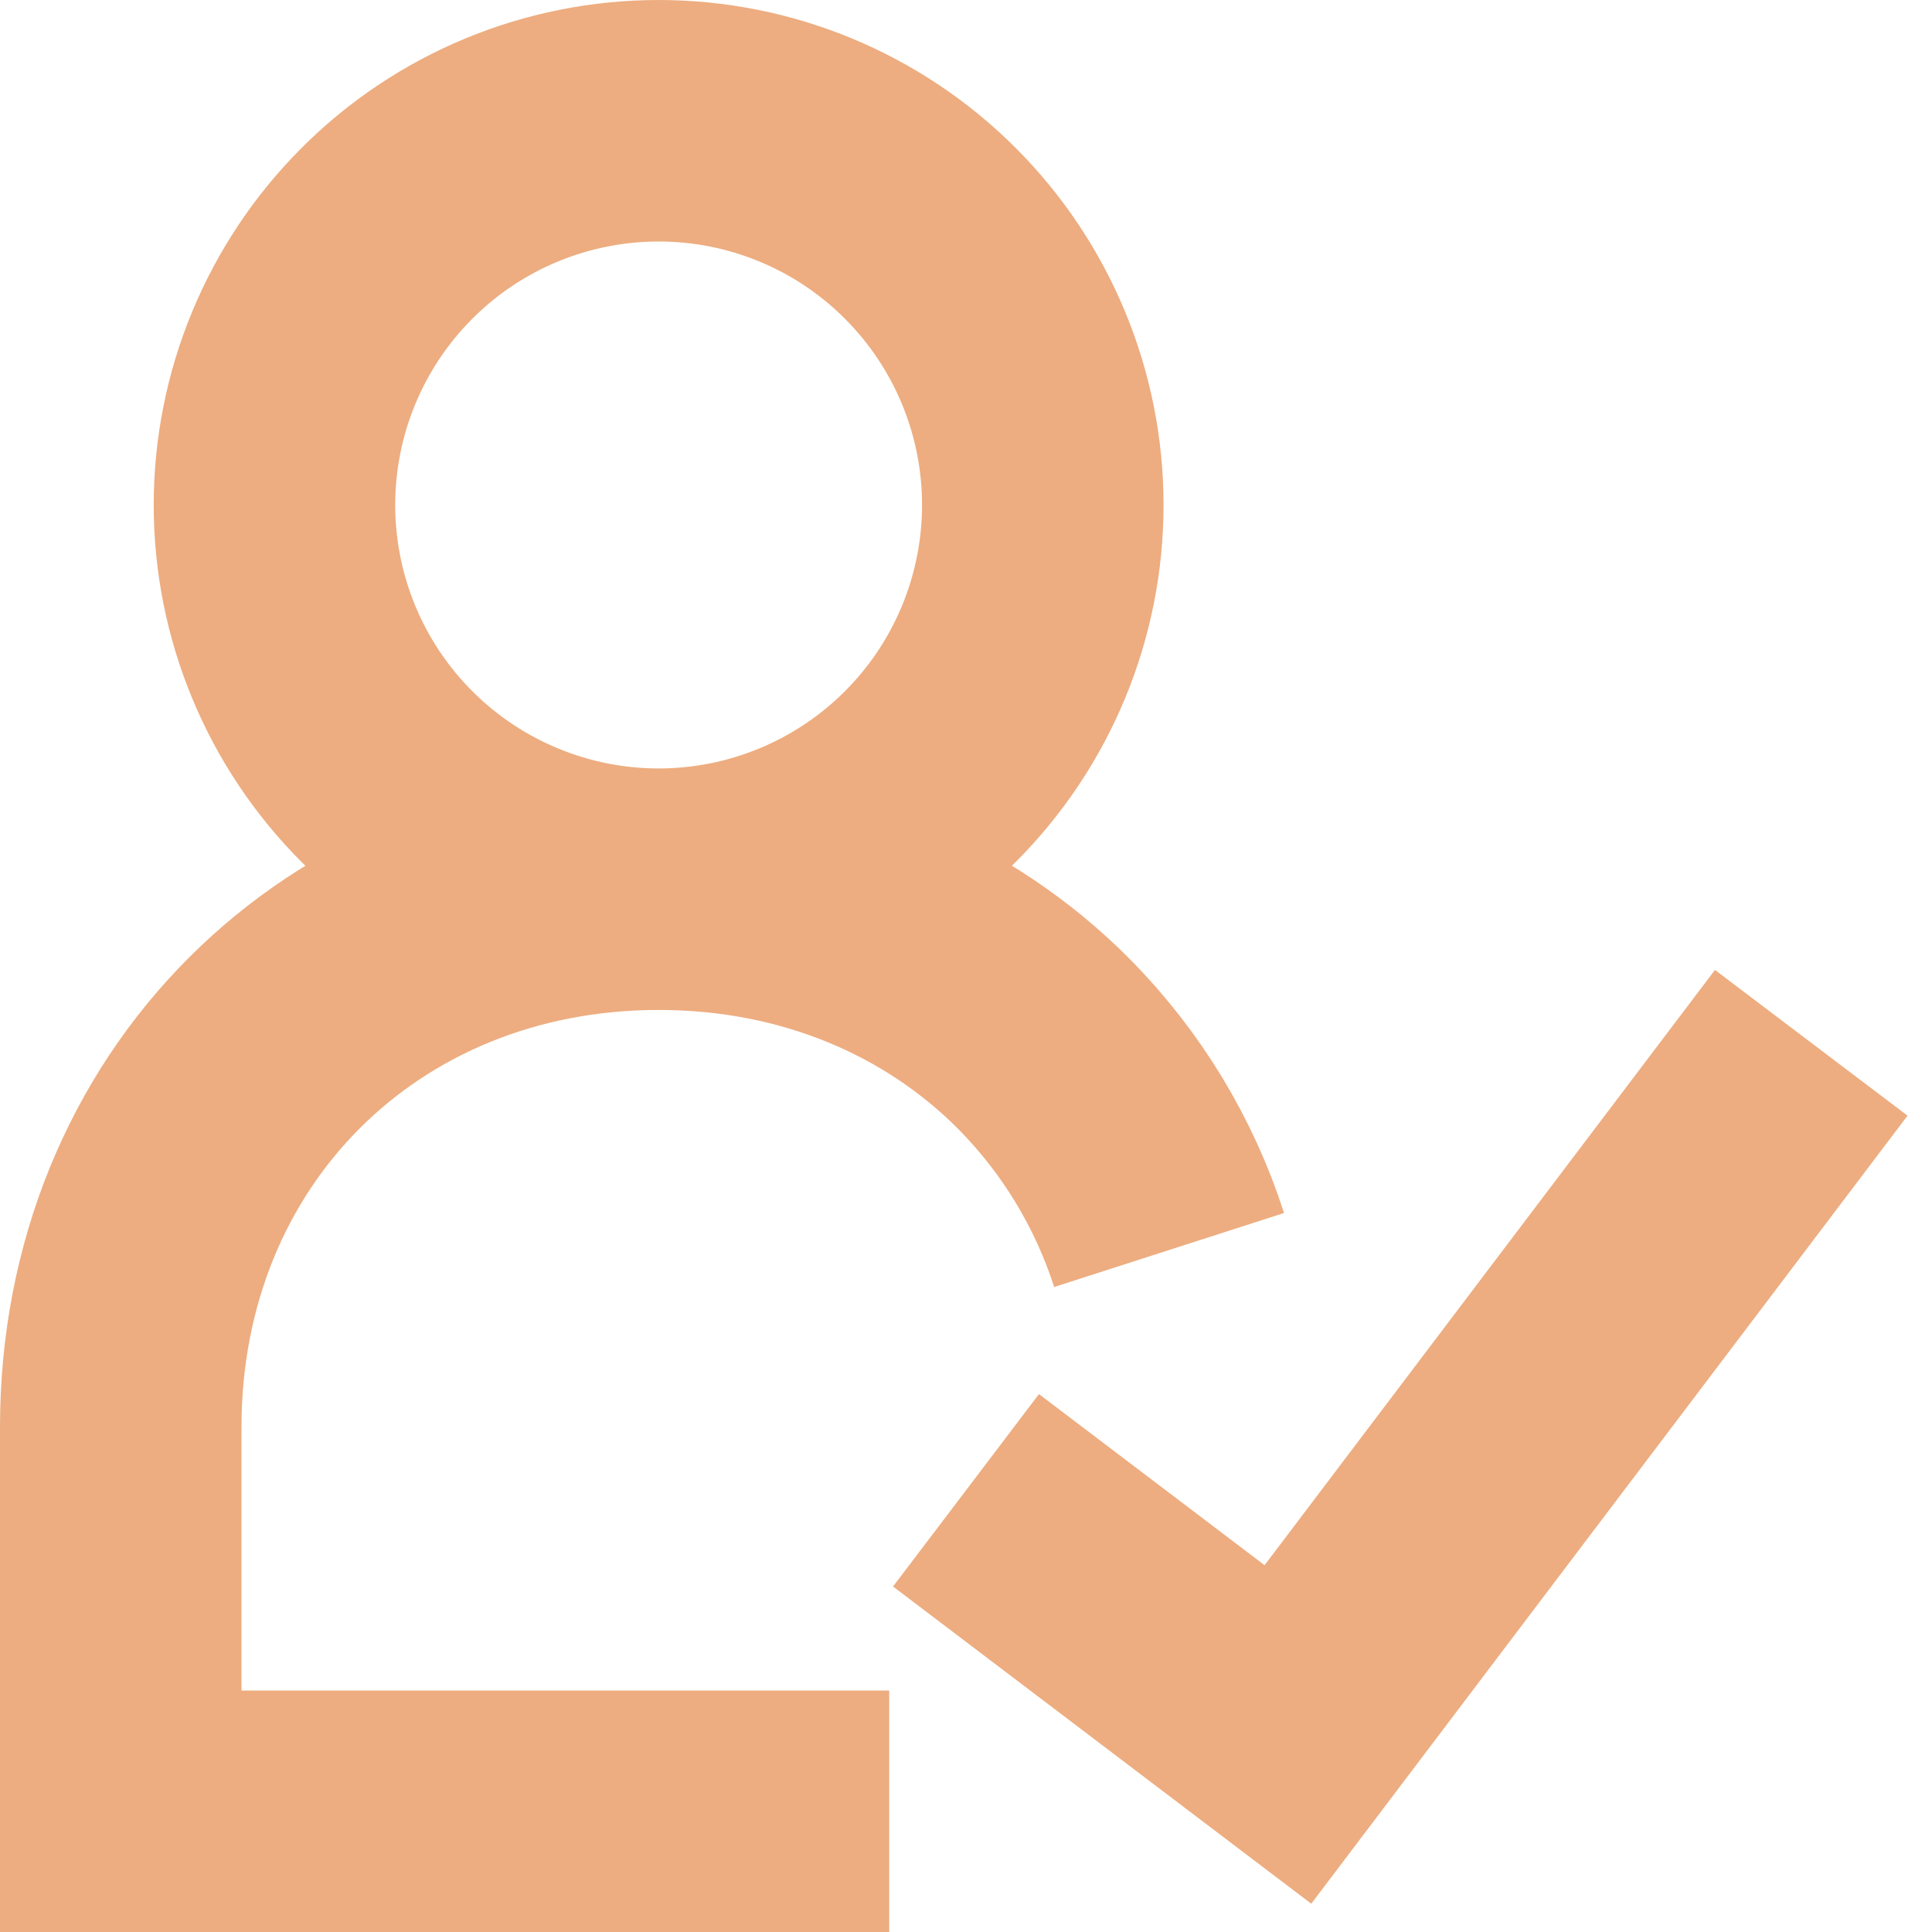
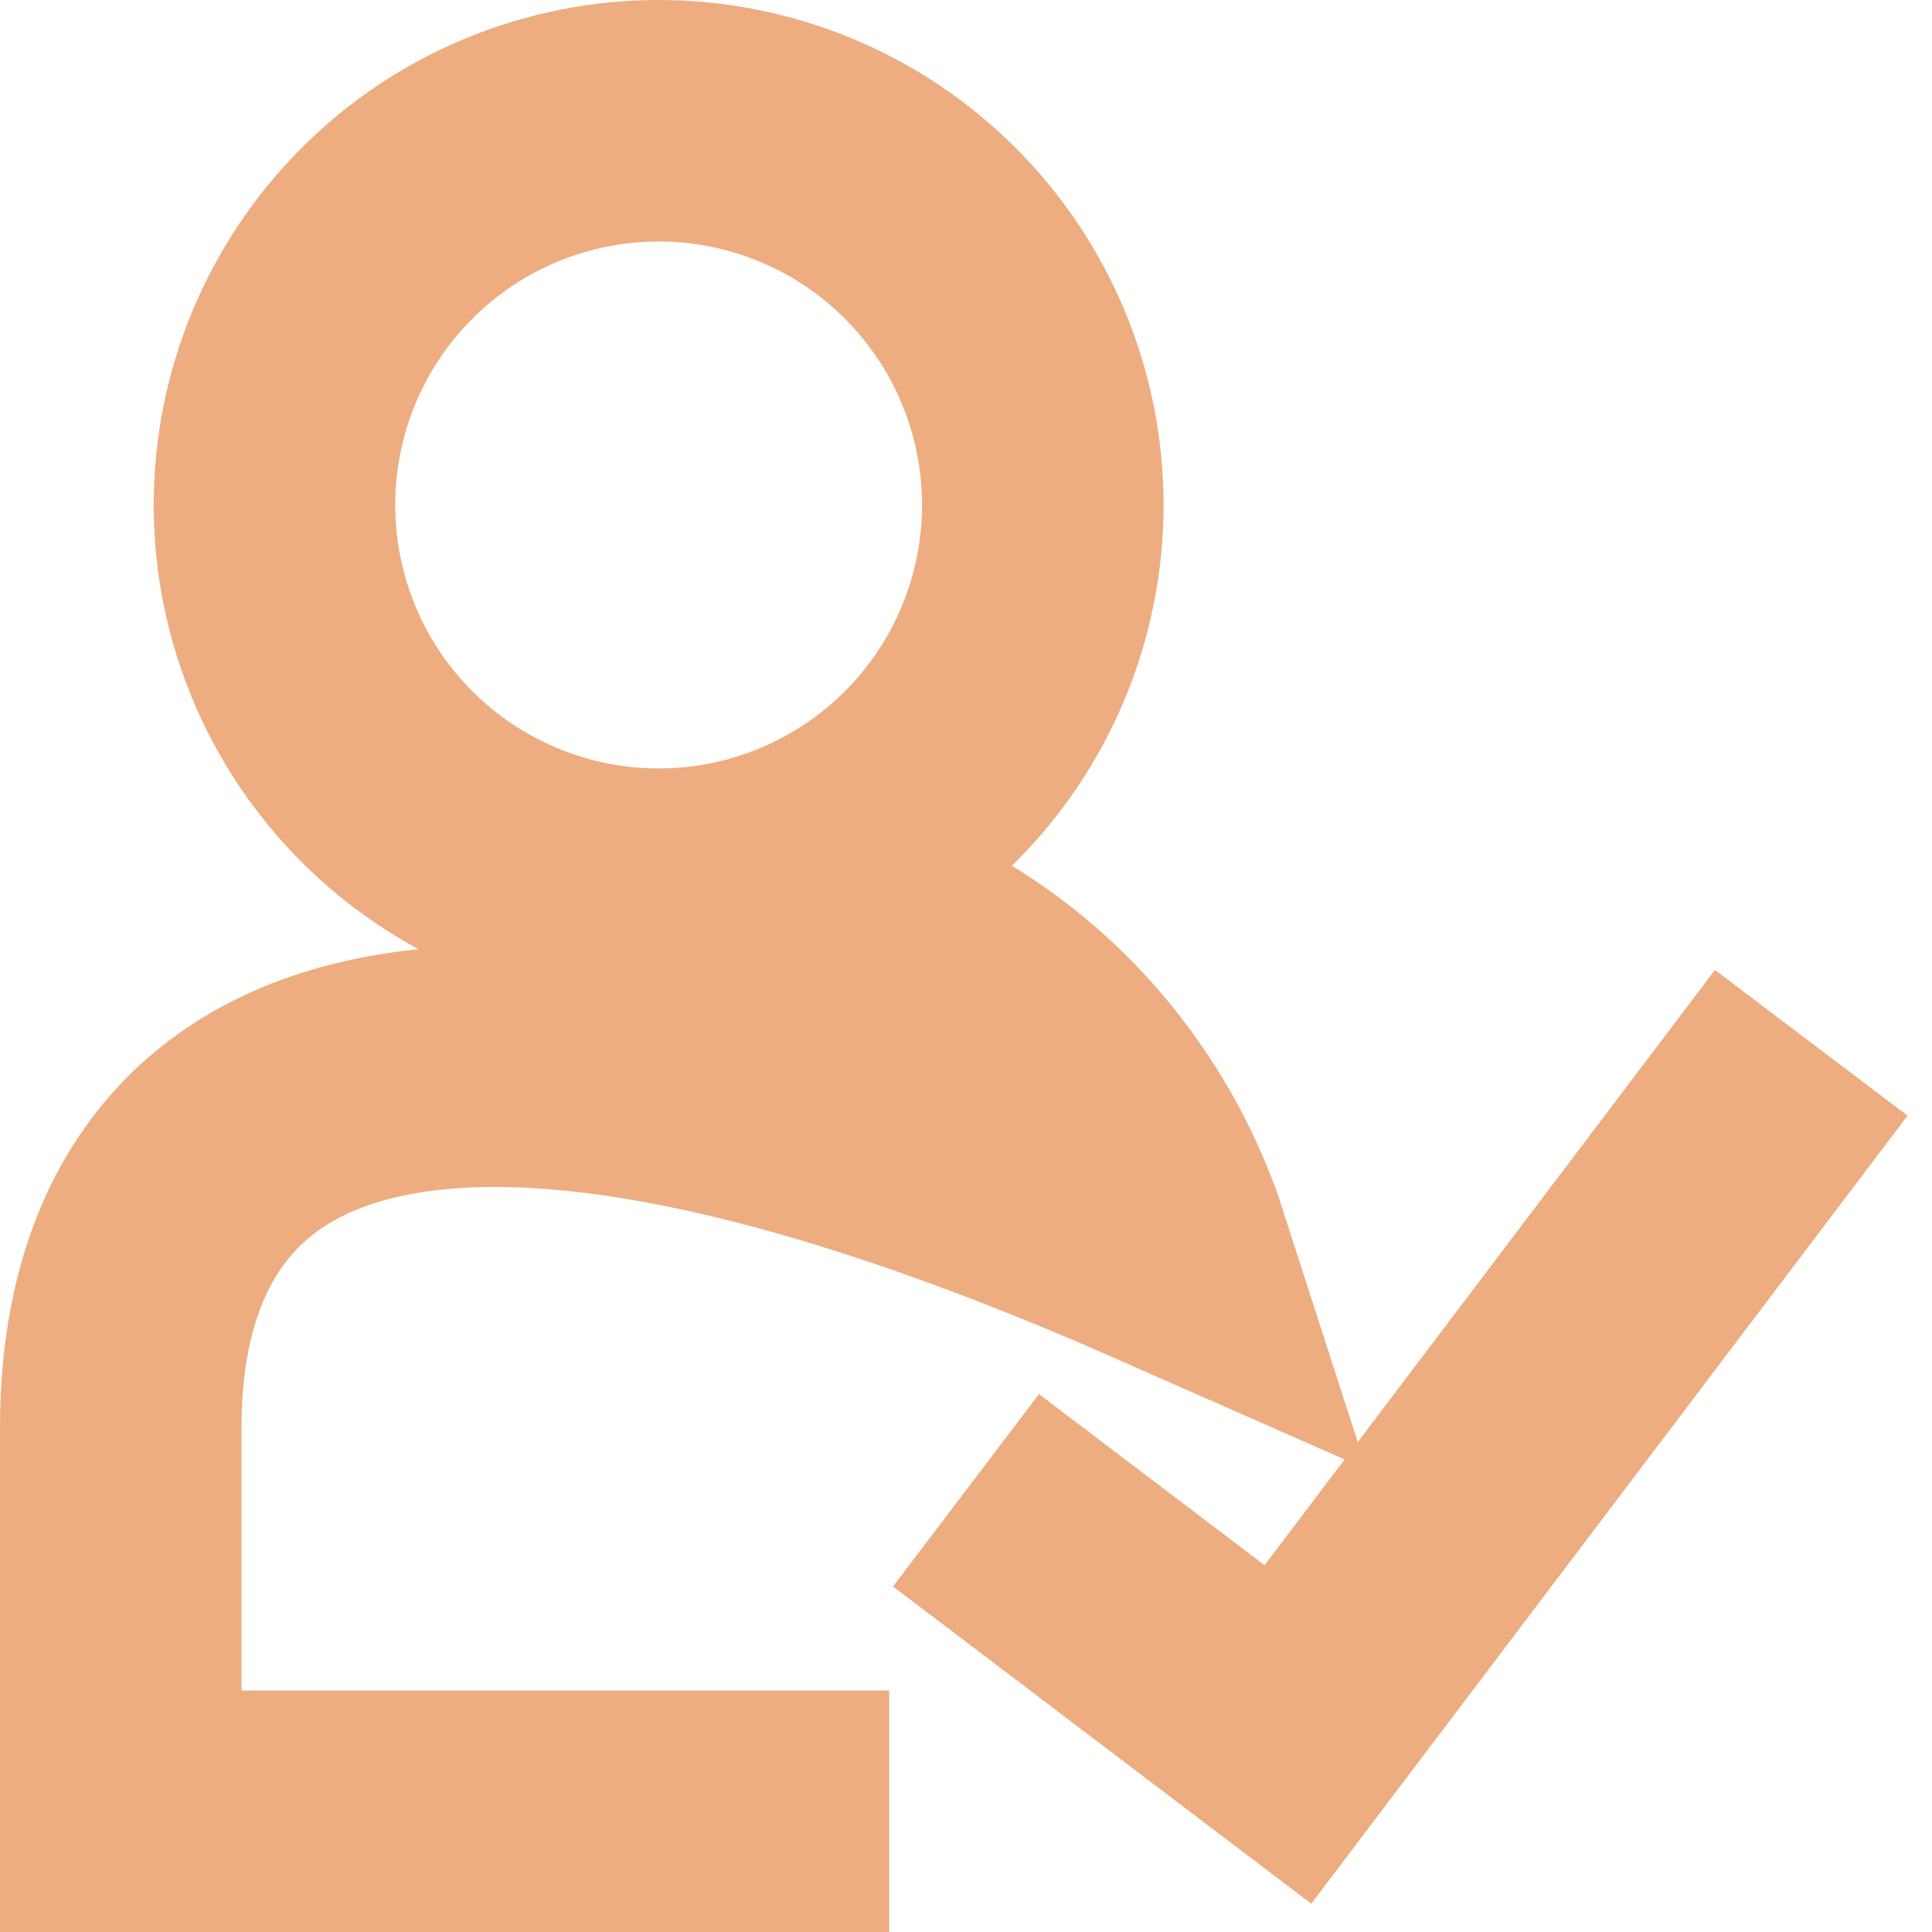
<svg xmlns="http://www.w3.org/2000/svg" width="16" height="16" viewBox="0 0 16 16" fill="none">
-   <path d="M5.455 7.364C6.298 7.364 7.108 7.028 7.704 6.432C8.301 5.835 8.636 5.026 8.636 4.182C8.636 3.338 8.301 2.529 7.704 1.932C7.108 1.335 6.298 1 5.455 1C4.611 1 3.801 1.335 3.205 1.932C2.608 2.529 2.273 3.338 2.273 4.182C2.273 5.026 2.608 5.835 3.205 6.432C3.801 7.028 4.611 7.364 5.455 7.364ZM5.455 7.364C6.736 7.364 7.855 7.847 8.651 8.651C9.123 9.13 9.476 9.712 9.682 10.352M5.455 7.364C2.909 7.364 1 9.273 1 11.818V15H7.364M8 12.342L10.666 14.364L15 8.636" stroke="#EDAD80" stroke-width="2" />
+   <path d="M5.455 7.364C6.298 7.364 7.108 7.028 7.704 6.432C8.301 5.835 8.636 5.026 8.636 4.182C8.636 3.338 8.301 2.529 7.704 1.932C7.108 1.335 6.298 1 5.455 1C4.611 1 3.801 1.335 3.205 1.932C2.608 2.529 2.273 3.338 2.273 4.182C2.273 5.026 2.608 5.835 3.205 6.432C3.801 7.028 4.611 7.364 5.455 7.364ZM5.455 7.364C6.736 7.364 7.855 7.847 8.651 8.651C9.123 9.13 9.476 9.712 9.682 10.352C2.909 7.364 1 9.273 1 11.818V15H7.364M8 12.342L10.666 14.364L15 8.636" stroke="#EDAD80" stroke-width="2" />
</svg>